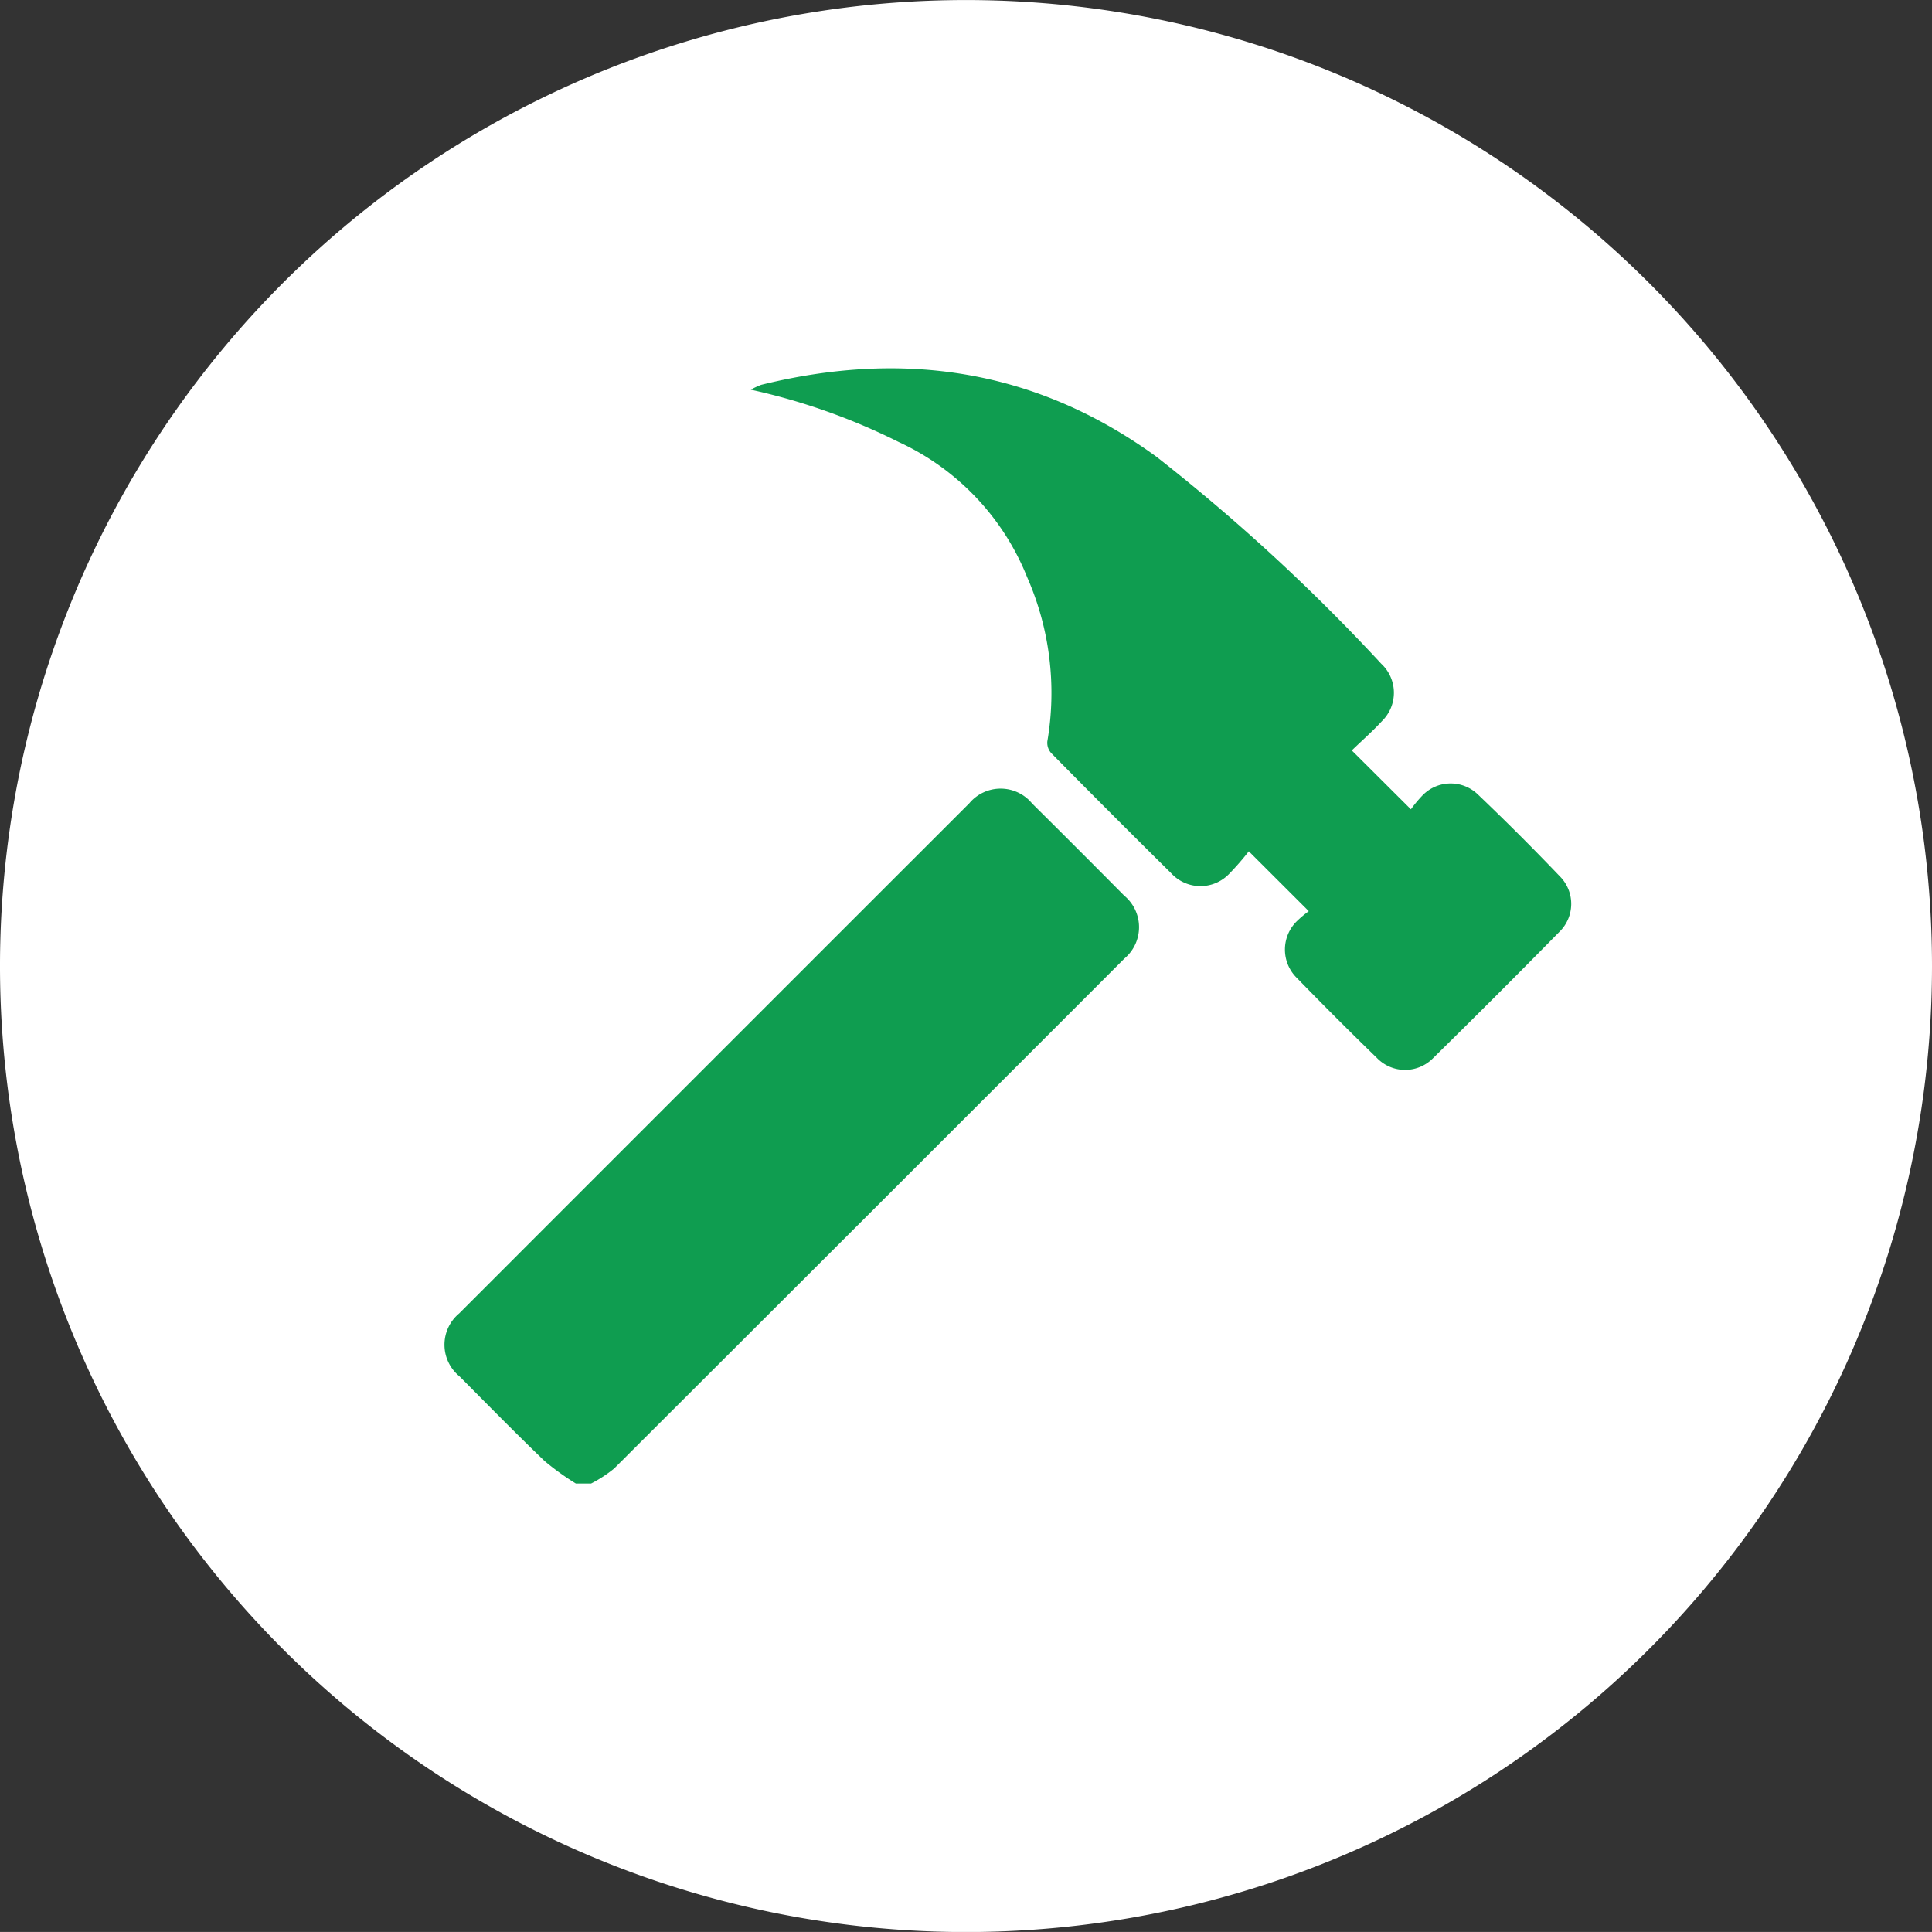
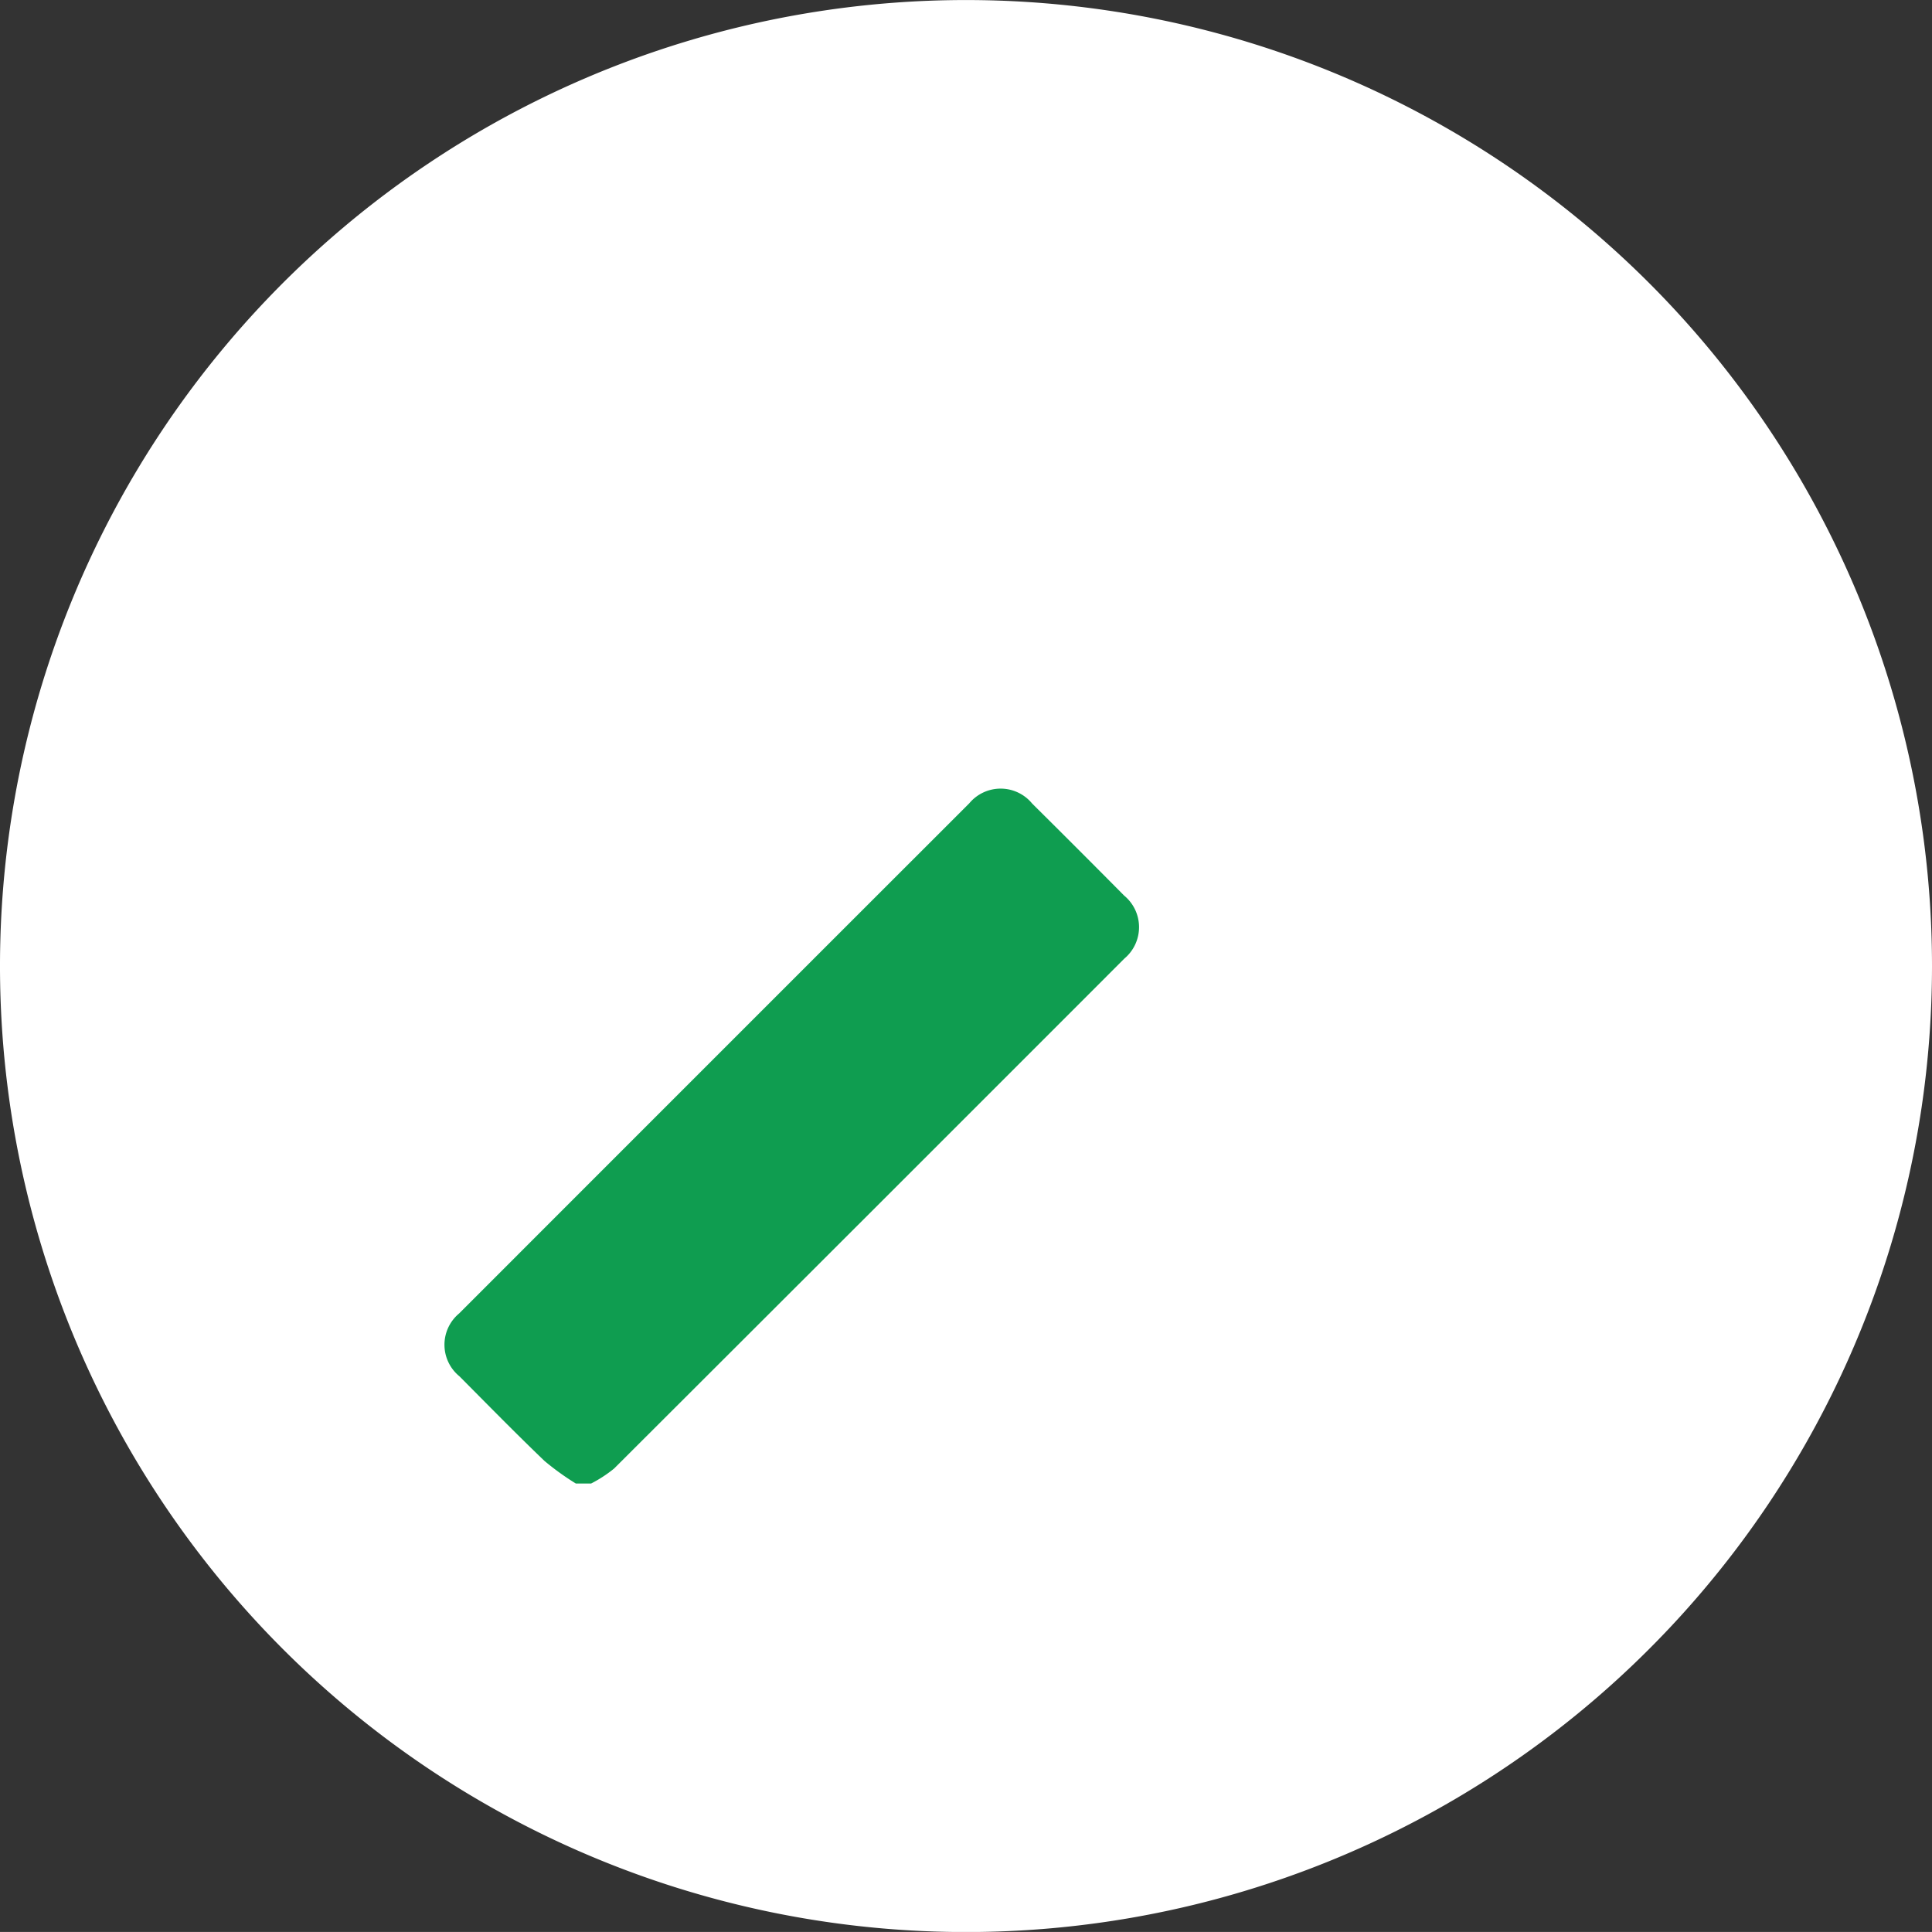
<svg xmlns="http://www.w3.org/2000/svg" width="88.724" height="88.722" viewBox="0 0 88.724 88.722">
  <rect x="0" y="0" width="88.724" height="88.722" fill="#333333" stroke="none" />
  <g id="Groupe_855" data-name="Groupe 855" transform="translate(24011 18330.069)">
    <path id="Tracé_2003" data-name="Tracé 2003" d="M88.724,243.8a44.362,44.362,0,1,1-44.361-44.361A44.361,44.361,0,0,1,88.724,243.8" transform="translate(-24011 -18529.506)" fill="#fff" />
    <path id="Tracé_2004" data-name="Tracé 2004" d="M18.561,253.577a12.177,12.177,0,0,1-1.444-1.041c-1.323-1.269-2.607-2.581-3.9-3.882a1.87,1.87,0,0,1-.015-2.887q11.711-11.718,23.429-23.429a1.873,1.873,0,0,1,2.889.016q2.119,2.1,4.221,4.223a1.879,1.879,0,0,1,.015,2.889Q32.047,241.184,20.32,252.888a5.964,5.964,0,0,1-1.057.689Z" transform="translate(-24003.117 -18515.518)" fill="#0f9d50" />
-     <path id="Tracé_2005" data-name="Tracé 2005" d="M51.48,230.074a6.059,6.059,0,0,1,.533-.64,1.8,1.8,0,0,1,2.54-.044q1.926,1.838,3.768,3.764A1.791,1.791,0,0,1,58.3,235.7q-2.872,2.923-5.794,5.794a1.8,1.8,0,0,1-2.586,0q-1.867-1.813-3.684-3.682a1.825,1.825,0,0,1-.007-2.587,5.146,5.146,0,0,1,.56-.473l-2.753-2.749a12.291,12.291,0,0,1-.9,1.033,1.825,1.825,0,0,1-2.67-.031q-2.769-2.735-5.5-5.508a.707.707,0,0,1-.182-.546,13.218,13.218,0,0,0-.932-7.547,11.57,11.57,0,0,0-5.9-6.2,29.04,29.04,0,0,0-6.786-2.4,3.245,3.245,0,0,1,.477-.223c6.548-1.616,12.635-.71,18.16,3.309a88.056,88.056,0,0,1,10.316,9.5,1.819,1.819,0,0,1,.034,2.631c-.448.486-.947.922-1.388,1.349.906.9,1.76,1.755,2.721,2.711" transform="translate(-23997.686 -18522.977)" fill="#0f9d50" />
  </g>
</svg>